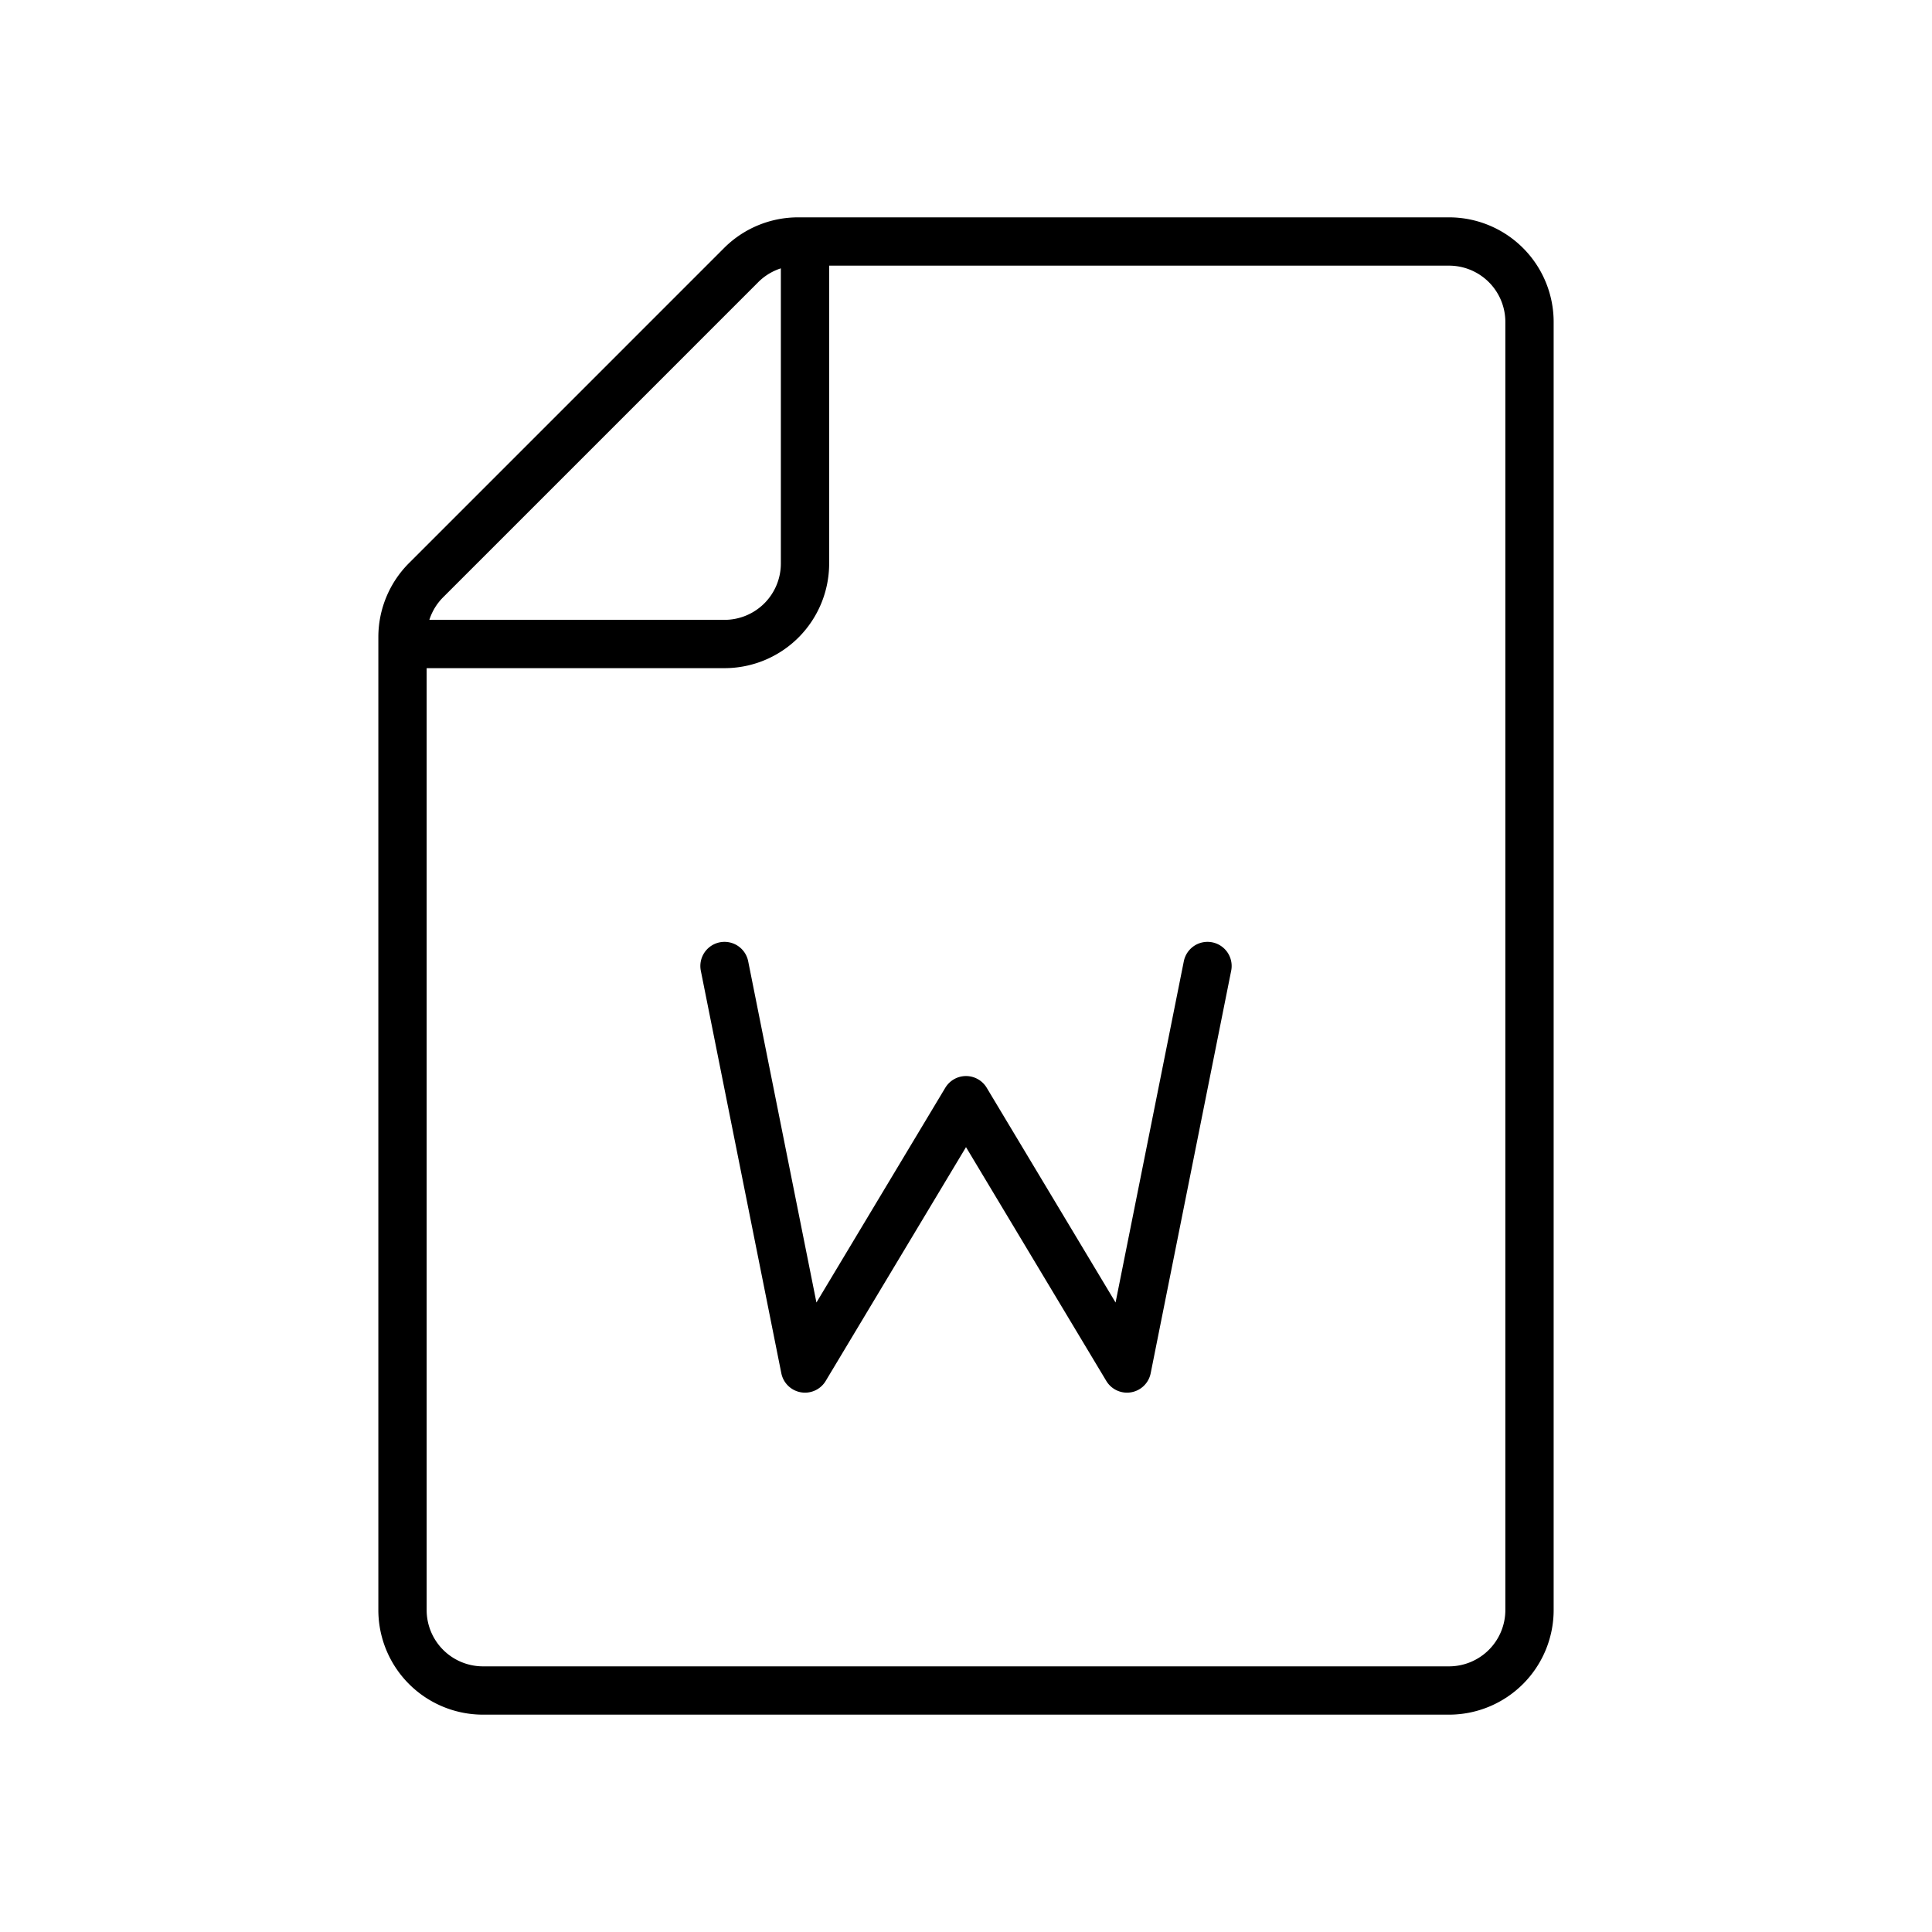
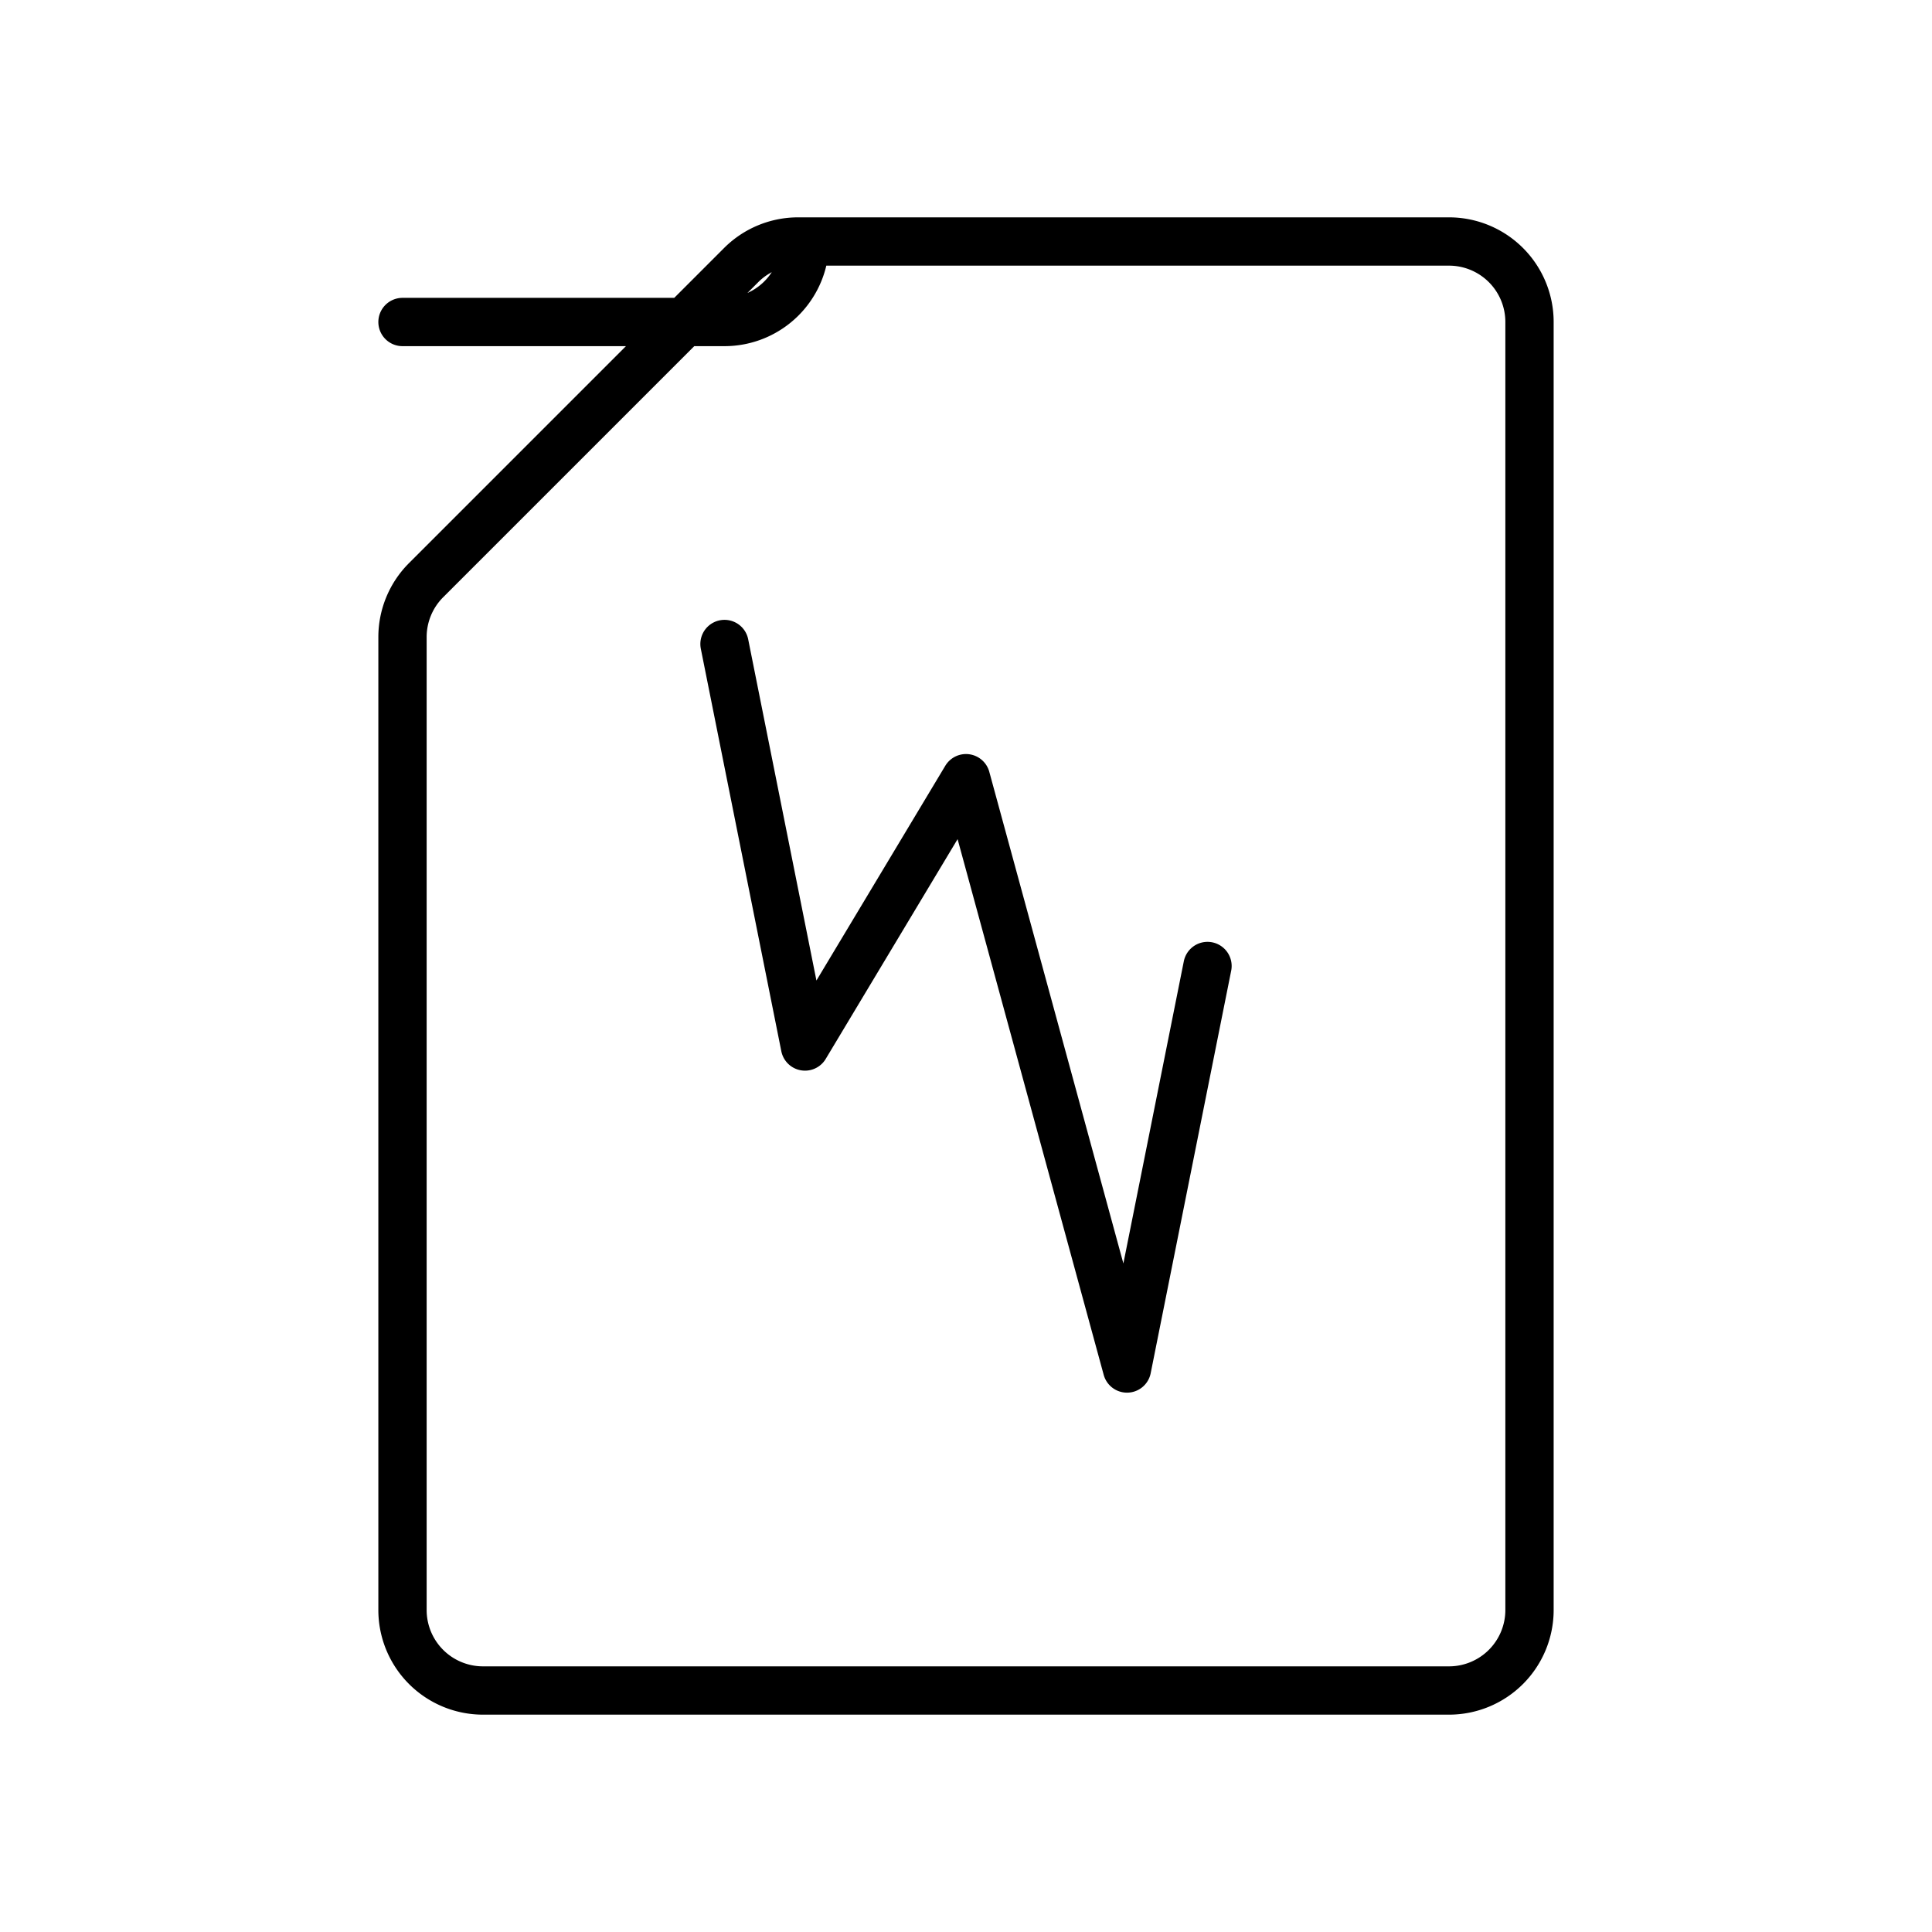
<svg xmlns="http://www.w3.org/2000/svg" width="64" height="64" viewBox="0 0 24 24">
-   <path fill="none" stroke="currentColor" stroke-linecap="round" stroke-linejoin="round" stroke-width="0.6" d="M10 3v4a1 1 0 0 1-1 1H5m4 4l1 5l2-3.333L14 17l1-5m4-8v16a1 1 0 0 1-1 1H6a1 1 0 0 1-1-1V7.914a1 1 0 0 1 .293-.707l3.914-3.914A1 1 0 0 1 9.914 3H18a1 1 0 0 1 1 1" />
+   <path fill="none" stroke="currentColor" stroke-linecap="round" stroke-linejoin="round" stroke-width="0.6" d="M10 3a1 1 0 0 1-1 1H5m4 4l1 5l2-3.333L14 17l1-5m4-8v16a1 1 0 0 1-1 1H6a1 1 0 0 1-1-1V7.914a1 1 0 0 1 .293-.707l3.914-3.914A1 1 0 0 1 9.914 3H18a1 1 0 0 1 1 1" />
</svg>